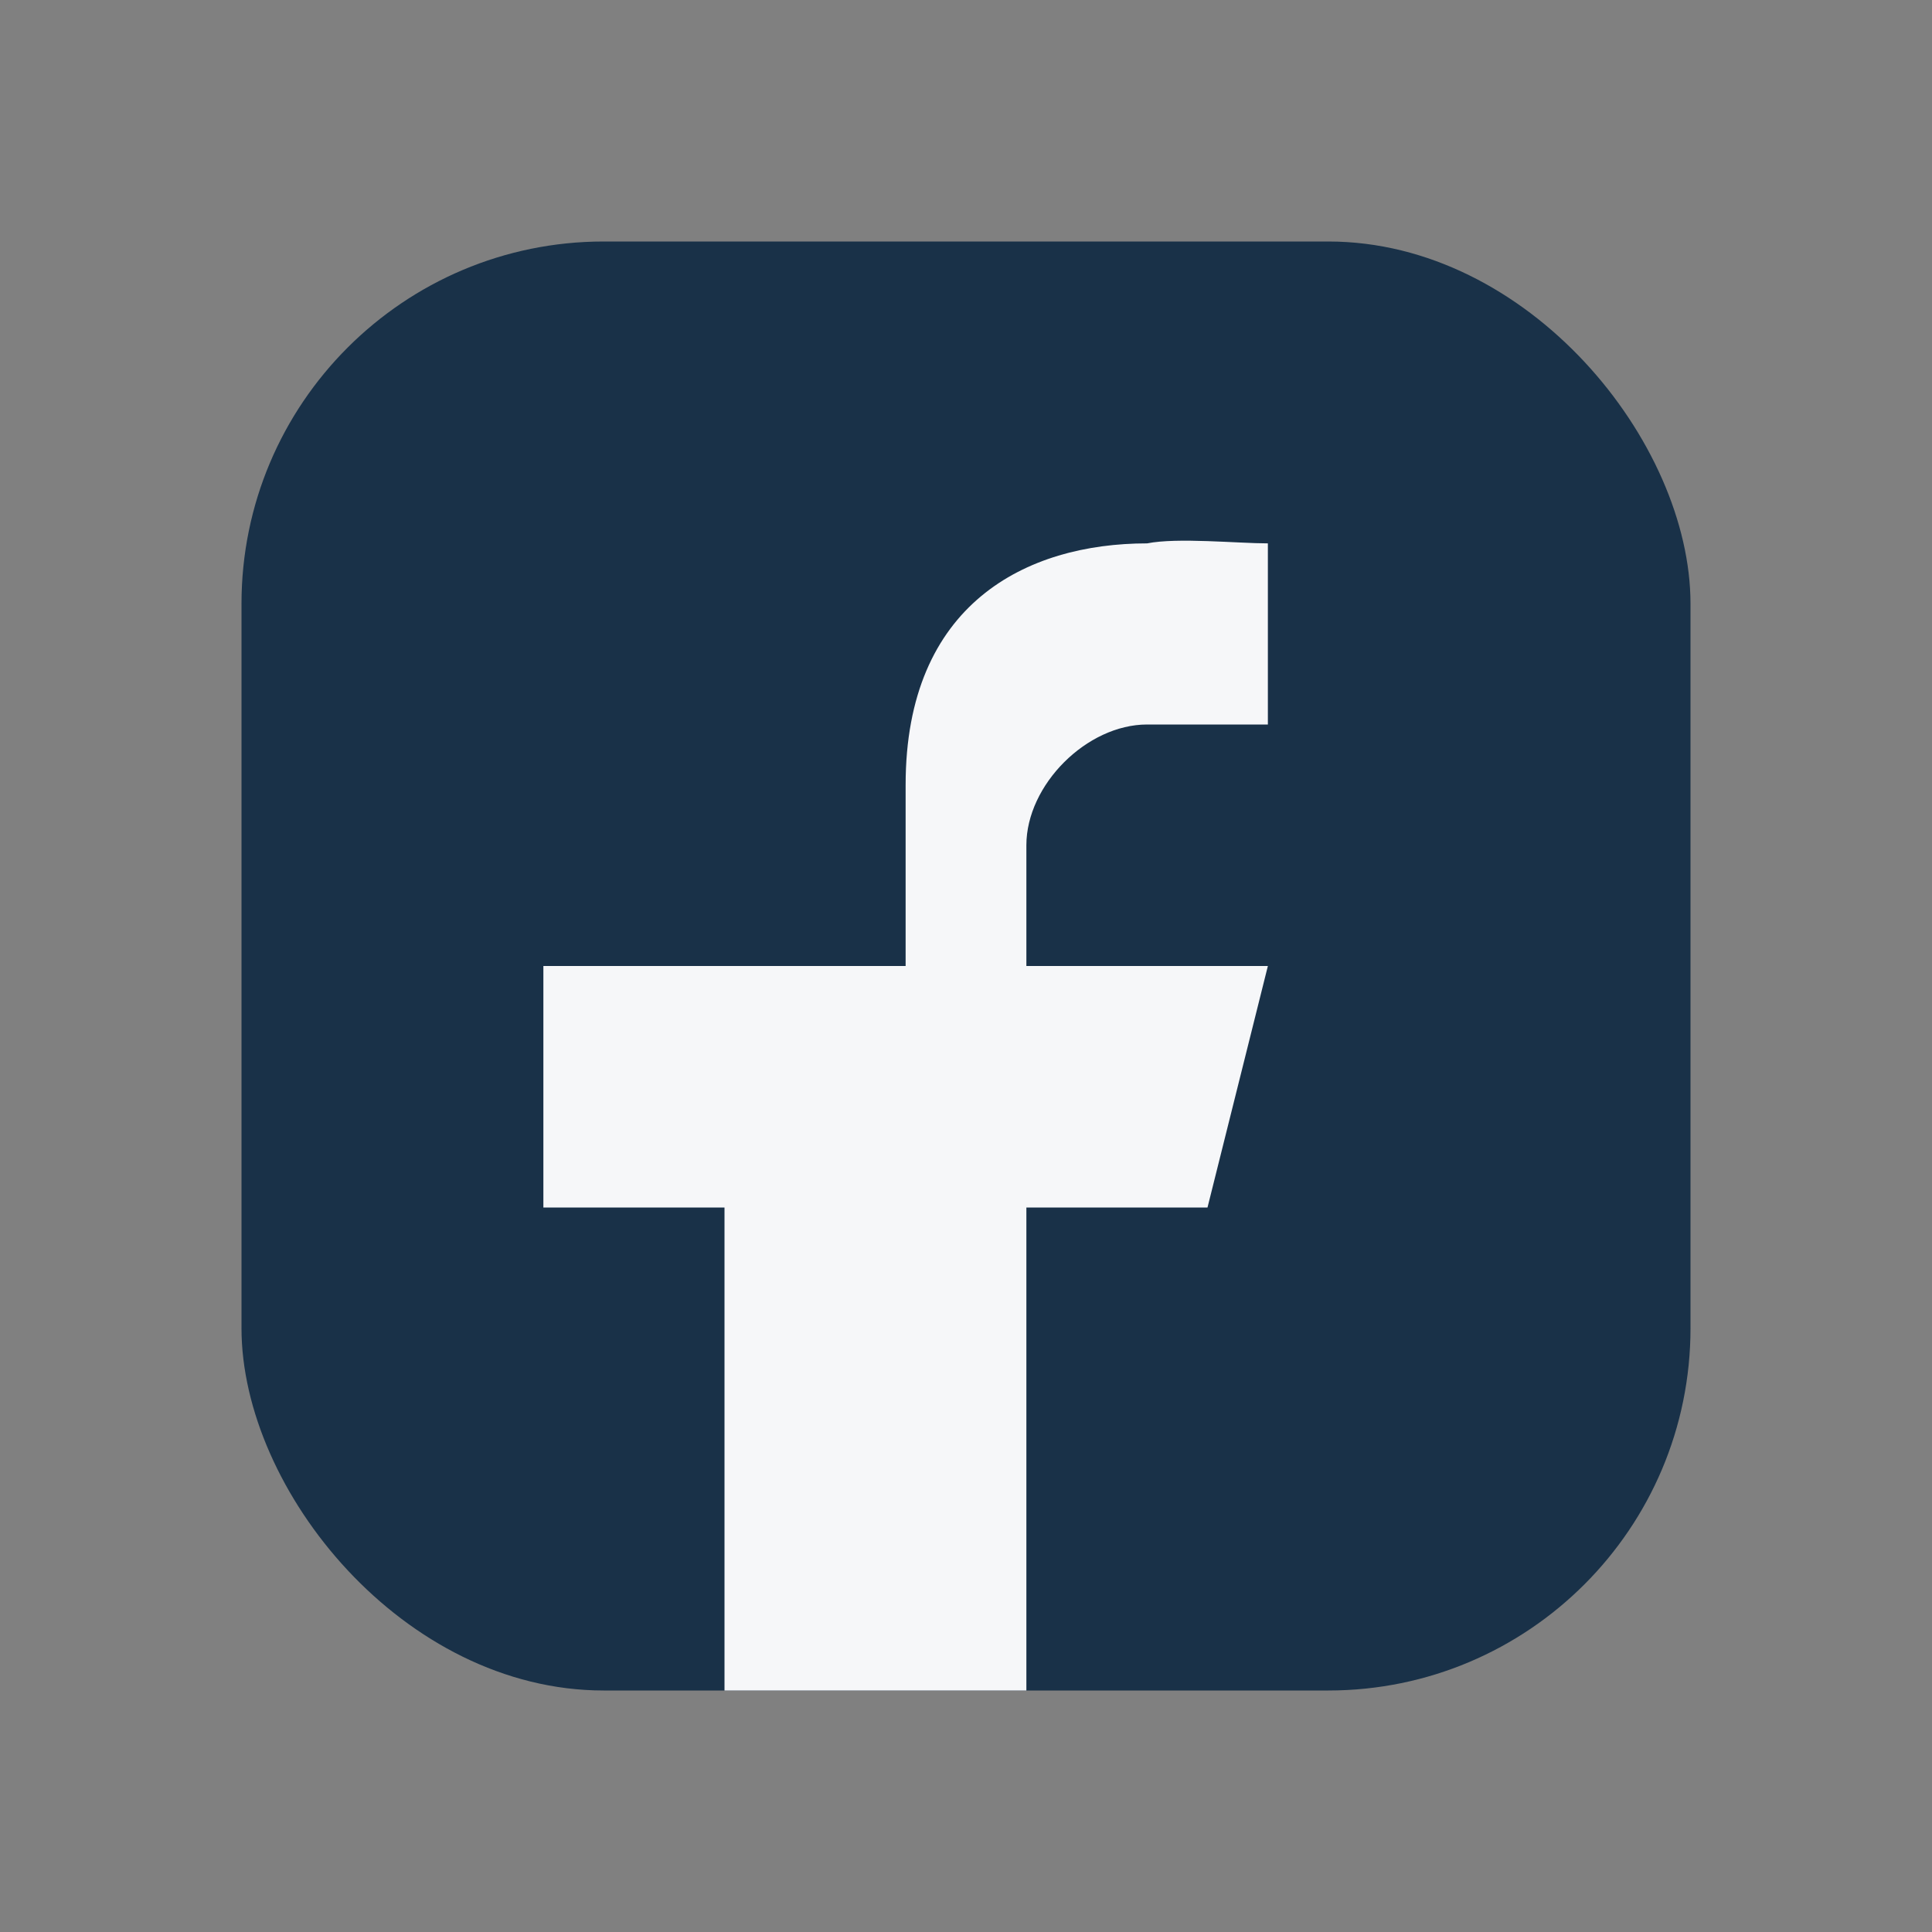
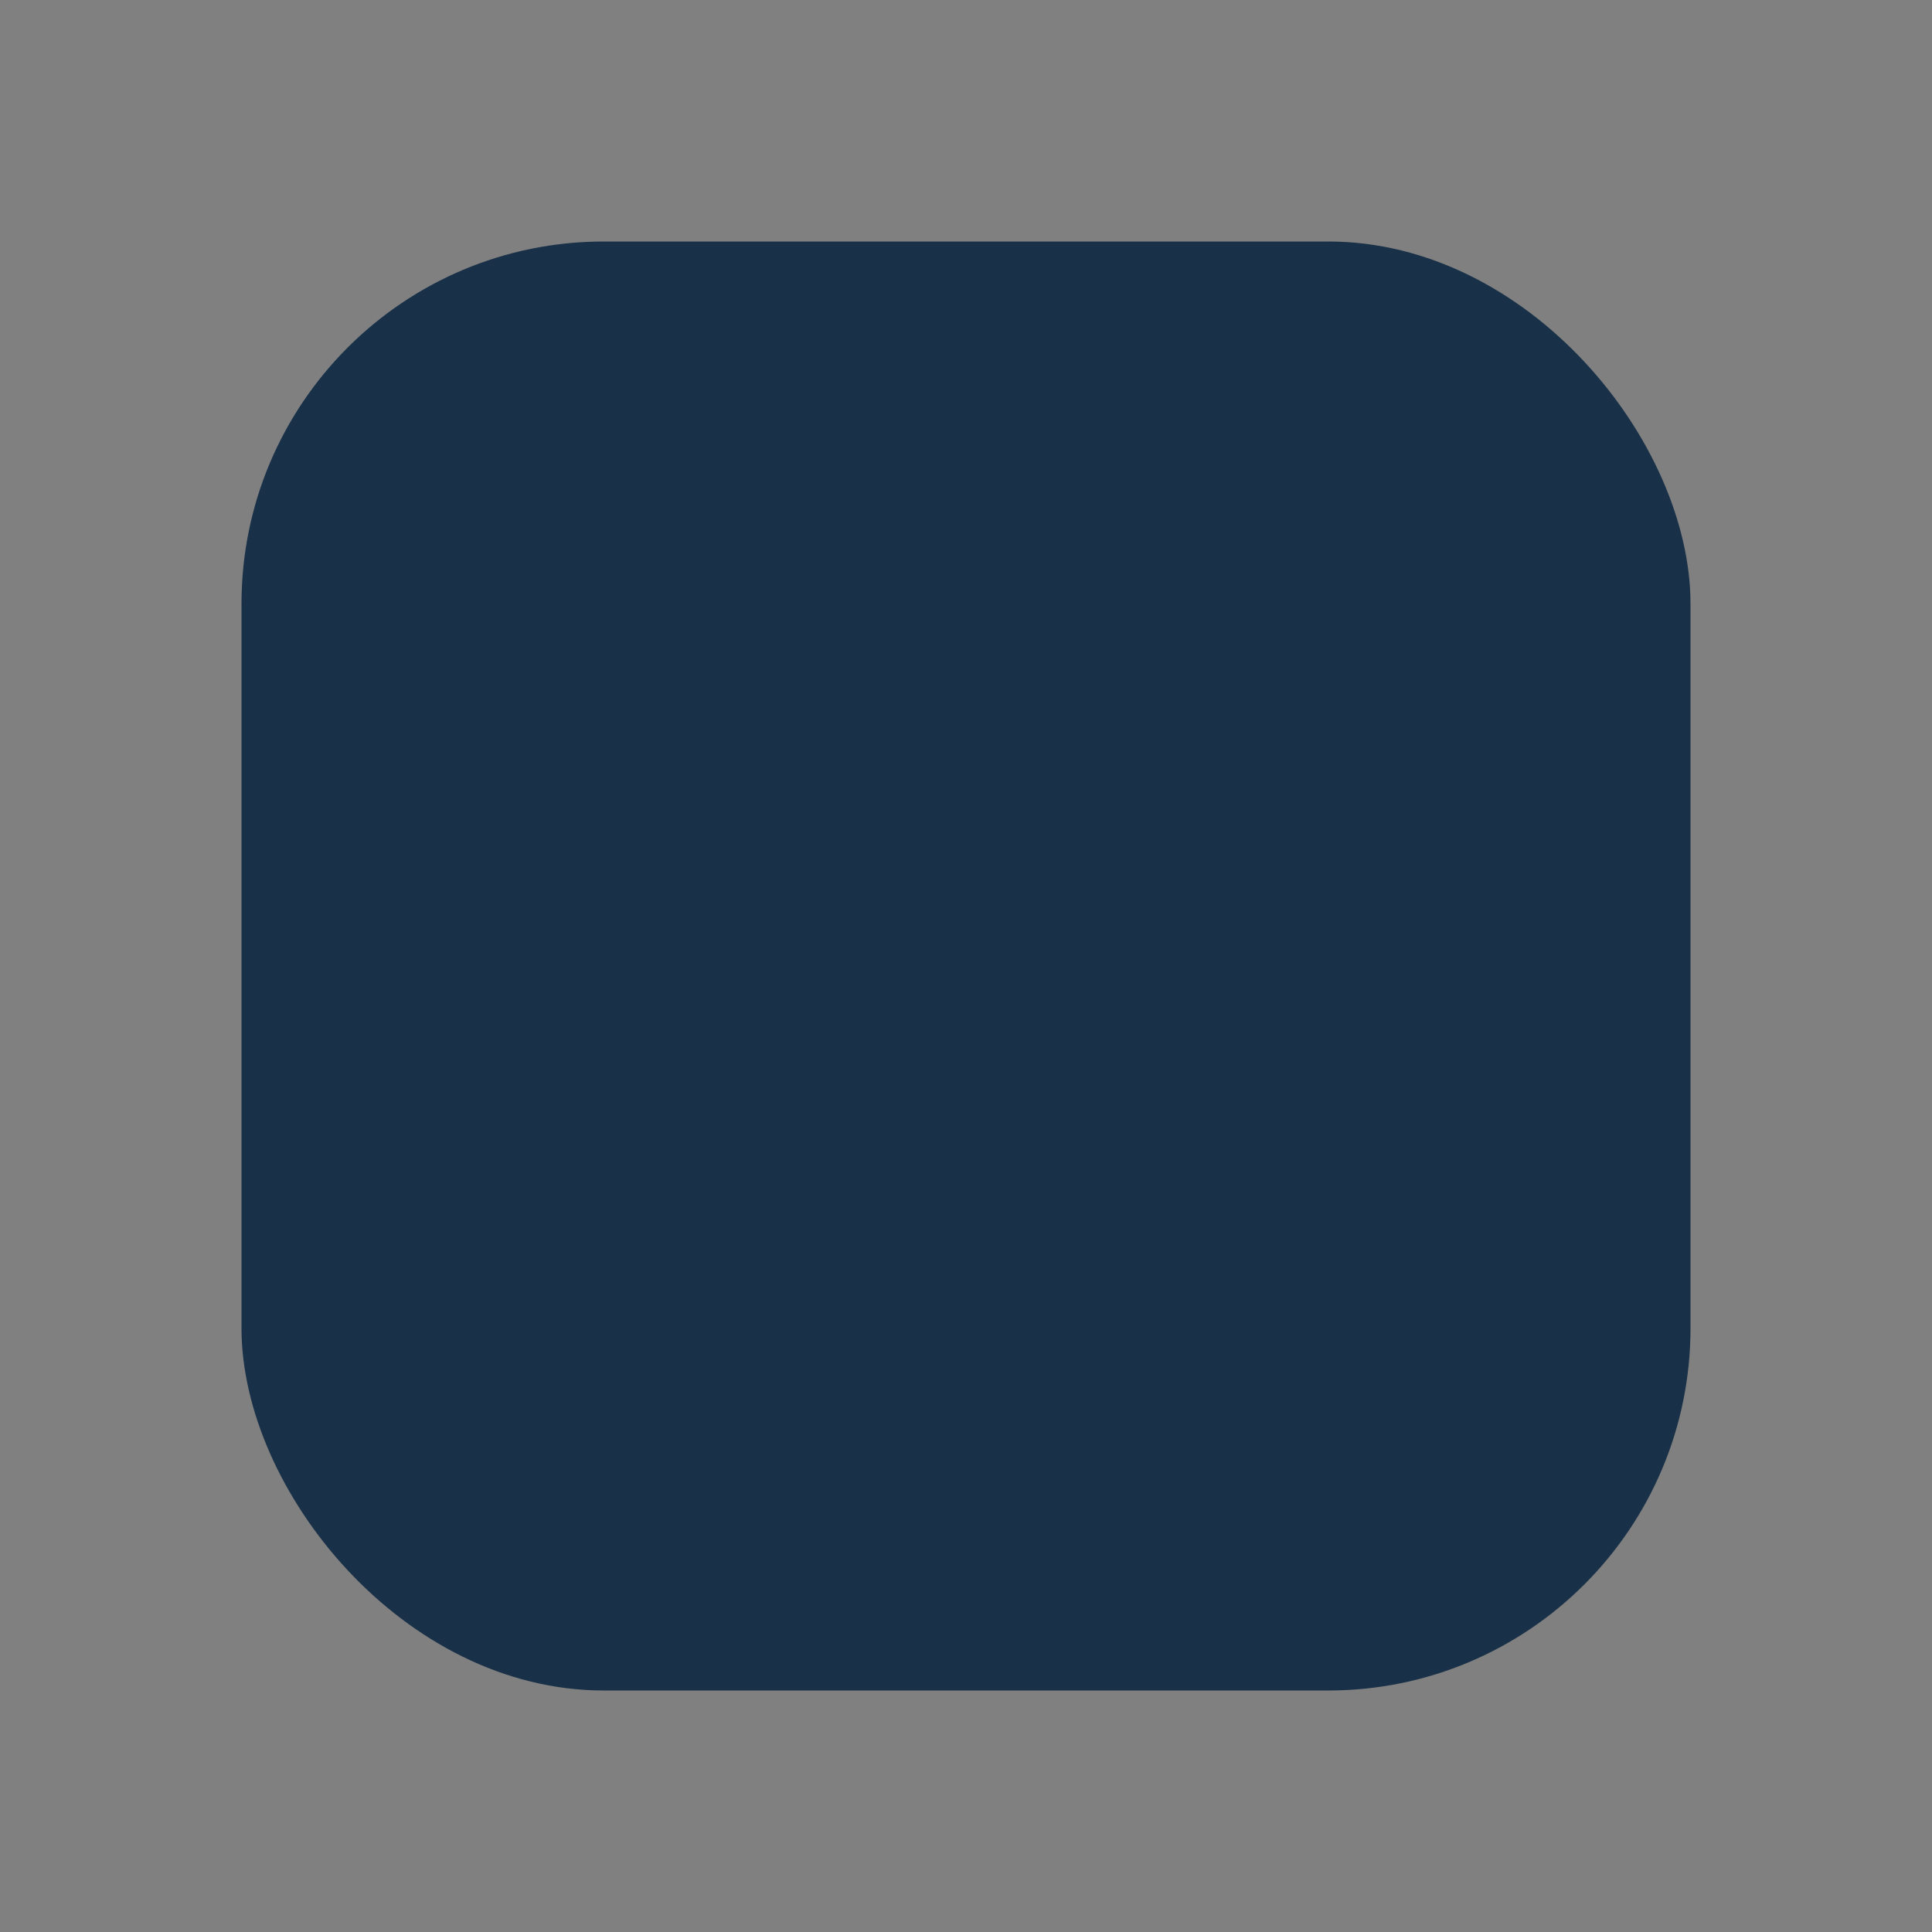
<svg xmlns="http://www.w3.org/2000/svg" width="32" height="32" viewBox="0 0 32 32">
  <rect x="0" y="0" width="32" height="32" fill="#808080" stroke="none" />
  <rect x="4" y="4" width="24" height="24" rx="6" fill="#193148" />
-   <path d="M17 28v-8h3l1-4h-4v-2c0-1 1-2 2-2h2v-3c-.5 0-1.5-.1-2 0-2 0-4 1-4 4v3H9v4h3v8h5z" fill="#F6F7F9" />
</svg>